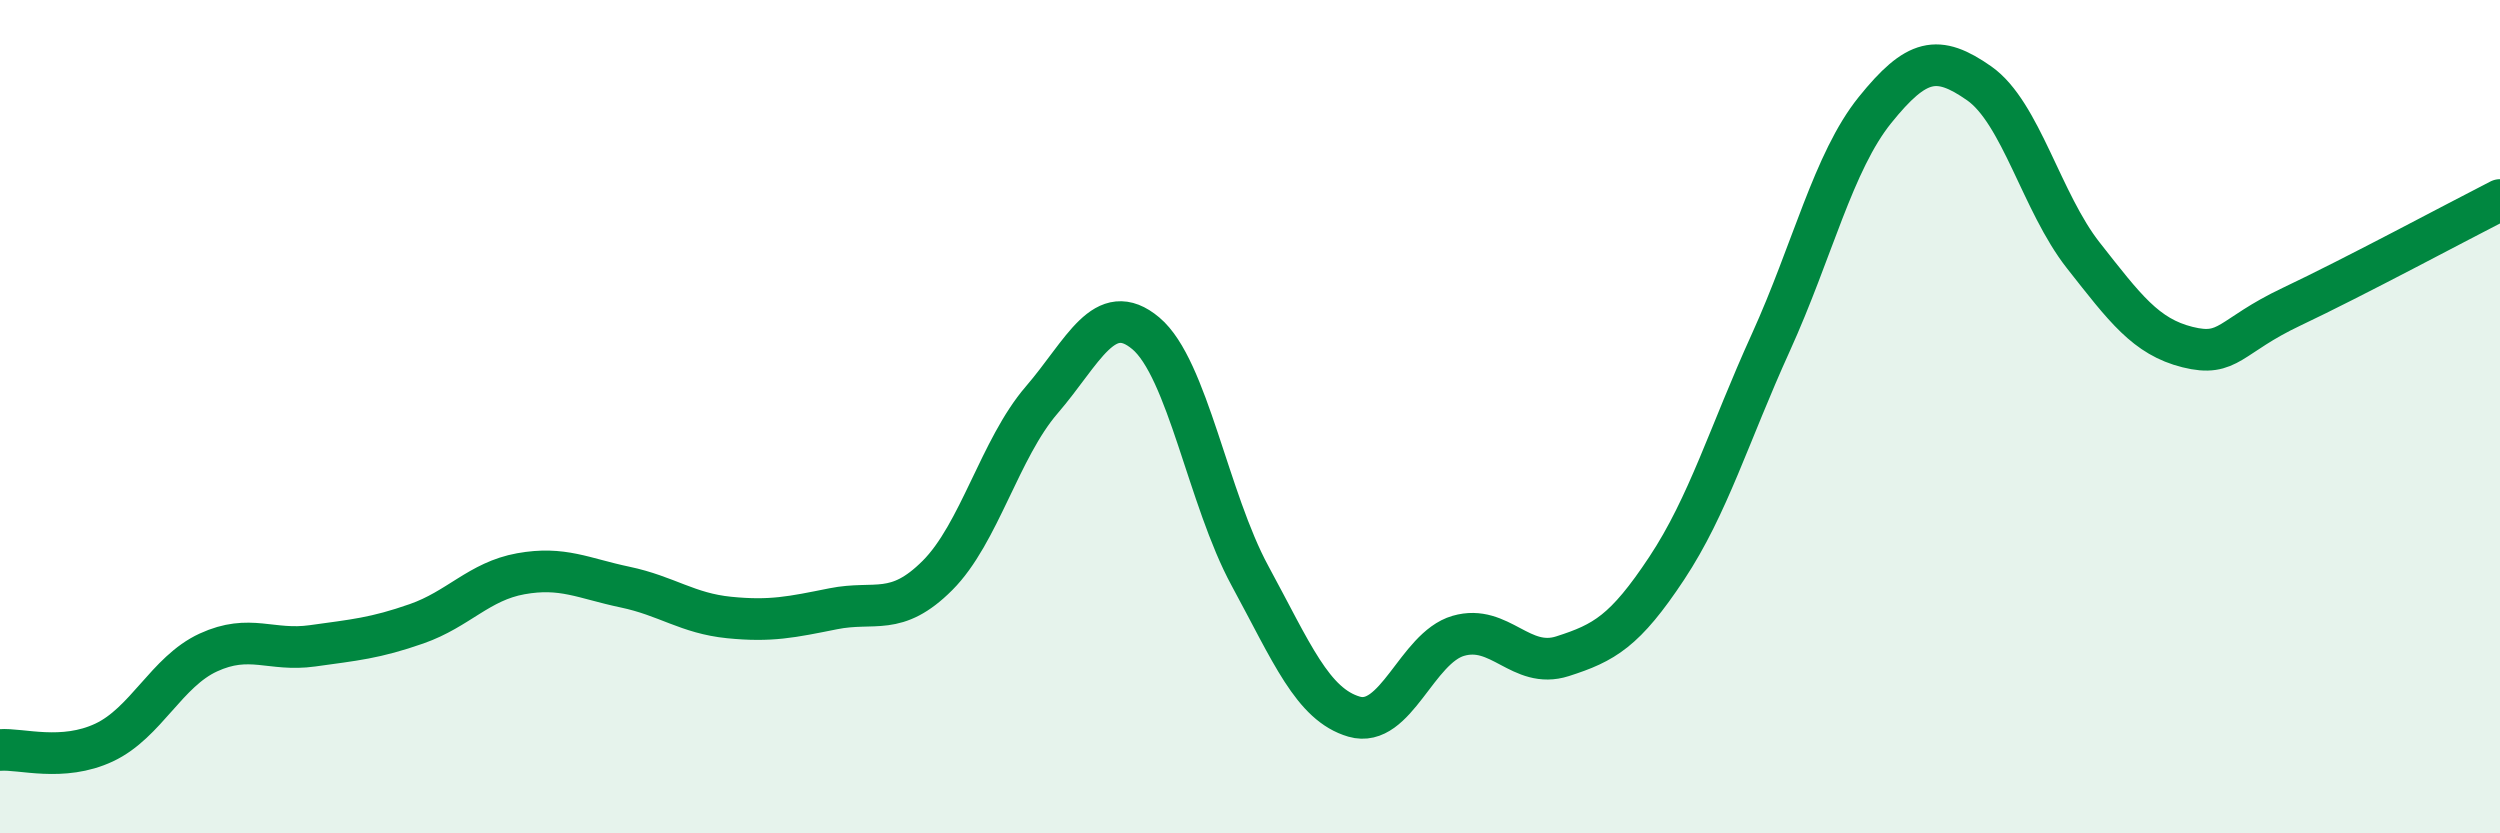
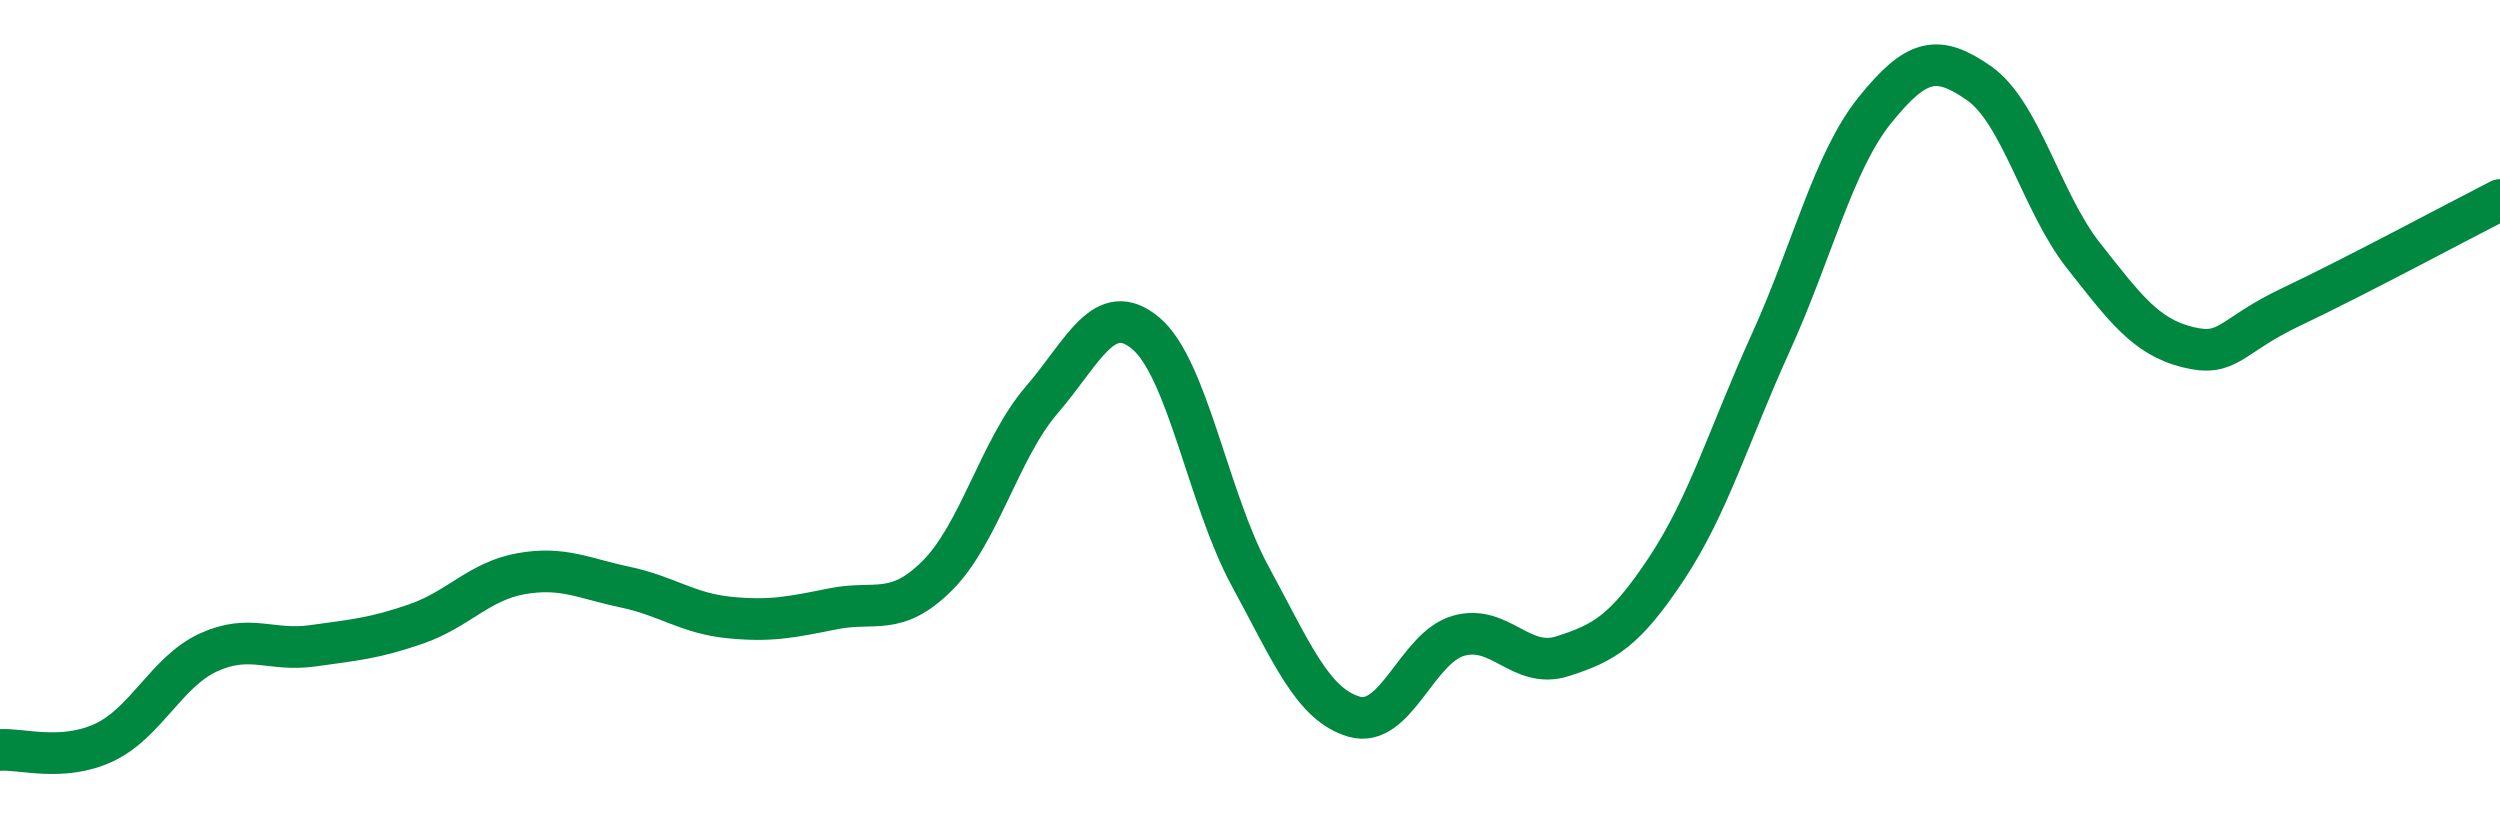
<svg xmlns="http://www.w3.org/2000/svg" width="60" height="20" viewBox="0 0 60 20">
-   <path d="M 0,18 C 0.5,17.96 1.5,18.29 2.5,17.82 C 3.5,17.35 4,16.12 5,15.66 C 6,15.2 6.5,15.64 7.5,15.5 C 8.5,15.36 9,15.32 10,14.97 C 11,14.62 11.5,13.95 12.5,13.77 C 13.5,13.59 14,13.88 15,14.09 C 16,14.3 16.5,14.72 17.5,14.82 C 18.5,14.92 19,14.81 20,14.61 C 21,14.41 21.5,14.81 22.5,13.81 C 23.5,12.81 24,10.76 25,9.6 C 26,8.44 26.5,7.16 27.5,8 C 28.5,8.84 29,11.98 30,13.82 C 31,15.66 31.5,16.91 32.5,17.2 C 33.5,17.49 34,15.55 35,15.26 C 36,14.97 36.5,16.07 37.5,15.75 C 38.5,15.43 39,15.15 40,13.64 C 41,12.13 41.5,10.42 42.5,8.22 C 43.5,6.02 44,3.88 45,2.64 C 46,1.4 46.5,1.3 47.5,2 C 48.5,2.7 49,4.86 50,6.13 C 51,7.4 51.5,8.08 52.5,8.33 C 53.5,8.58 53.5,8.07 55,7.36 C 56.5,6.65 59,5.31 60,4.8L60 20L0 20Z" fill="#008740" opacity="0.1" stroke-linecap="round" stroke-linejoin="round" />
  <path d="M 0,18 C 0.5,17.96 1.5,18.29 2.5,17.82 C 3.5,17.35 4,16.12 5,15.66 C 6,15.2 6.5,15.64 7.5,15.5 C 8.5,15.36 9,15.32 10,14.97 C 11,14.62 11.5,13.95 12.5,13.77 C 13.5,13.59 14,13.88 15,14.09 C 16,14.3 16.5,14.72 17.5,14.82 C 18.5,14.92 19,14.81 20,14.61 C 21,14.41 21.5,14.81 22.5,13.81 C 23.5,12.81 24,10.76 25,9.6 C 26,8.44 26.5,7.16 27.5,8 C 28.5,8.84 29,11.98 30,13.82 C 31,15.66 31.5,16.91 32.5,17.2 C 33.5,17.49 34,15.55 35,15.26 C 36,14.97 36.5,16.07 37.5,15.75 C 38.5,15.43 39,15.15 40,13.64 C 41,12.13 41.5,10.42 42.5,8.22 C 43.5,6.02 44,3.88 45,2.64 C 46,1.4 46.5,1.3 47.5,2 C 48.5,2.7 49,4.86 50,6.13 C 51,7.4 51.5,8.08 52.5,8.33 C 53.5,8.58 53.5,8.07 55,7.36 C 56.5,6.65 59,5.31 60,4.8" stroke="#008740" stroke-width="1" fill="none" stroke-linecap="round" stroke-linejoin="round" />
</svg>